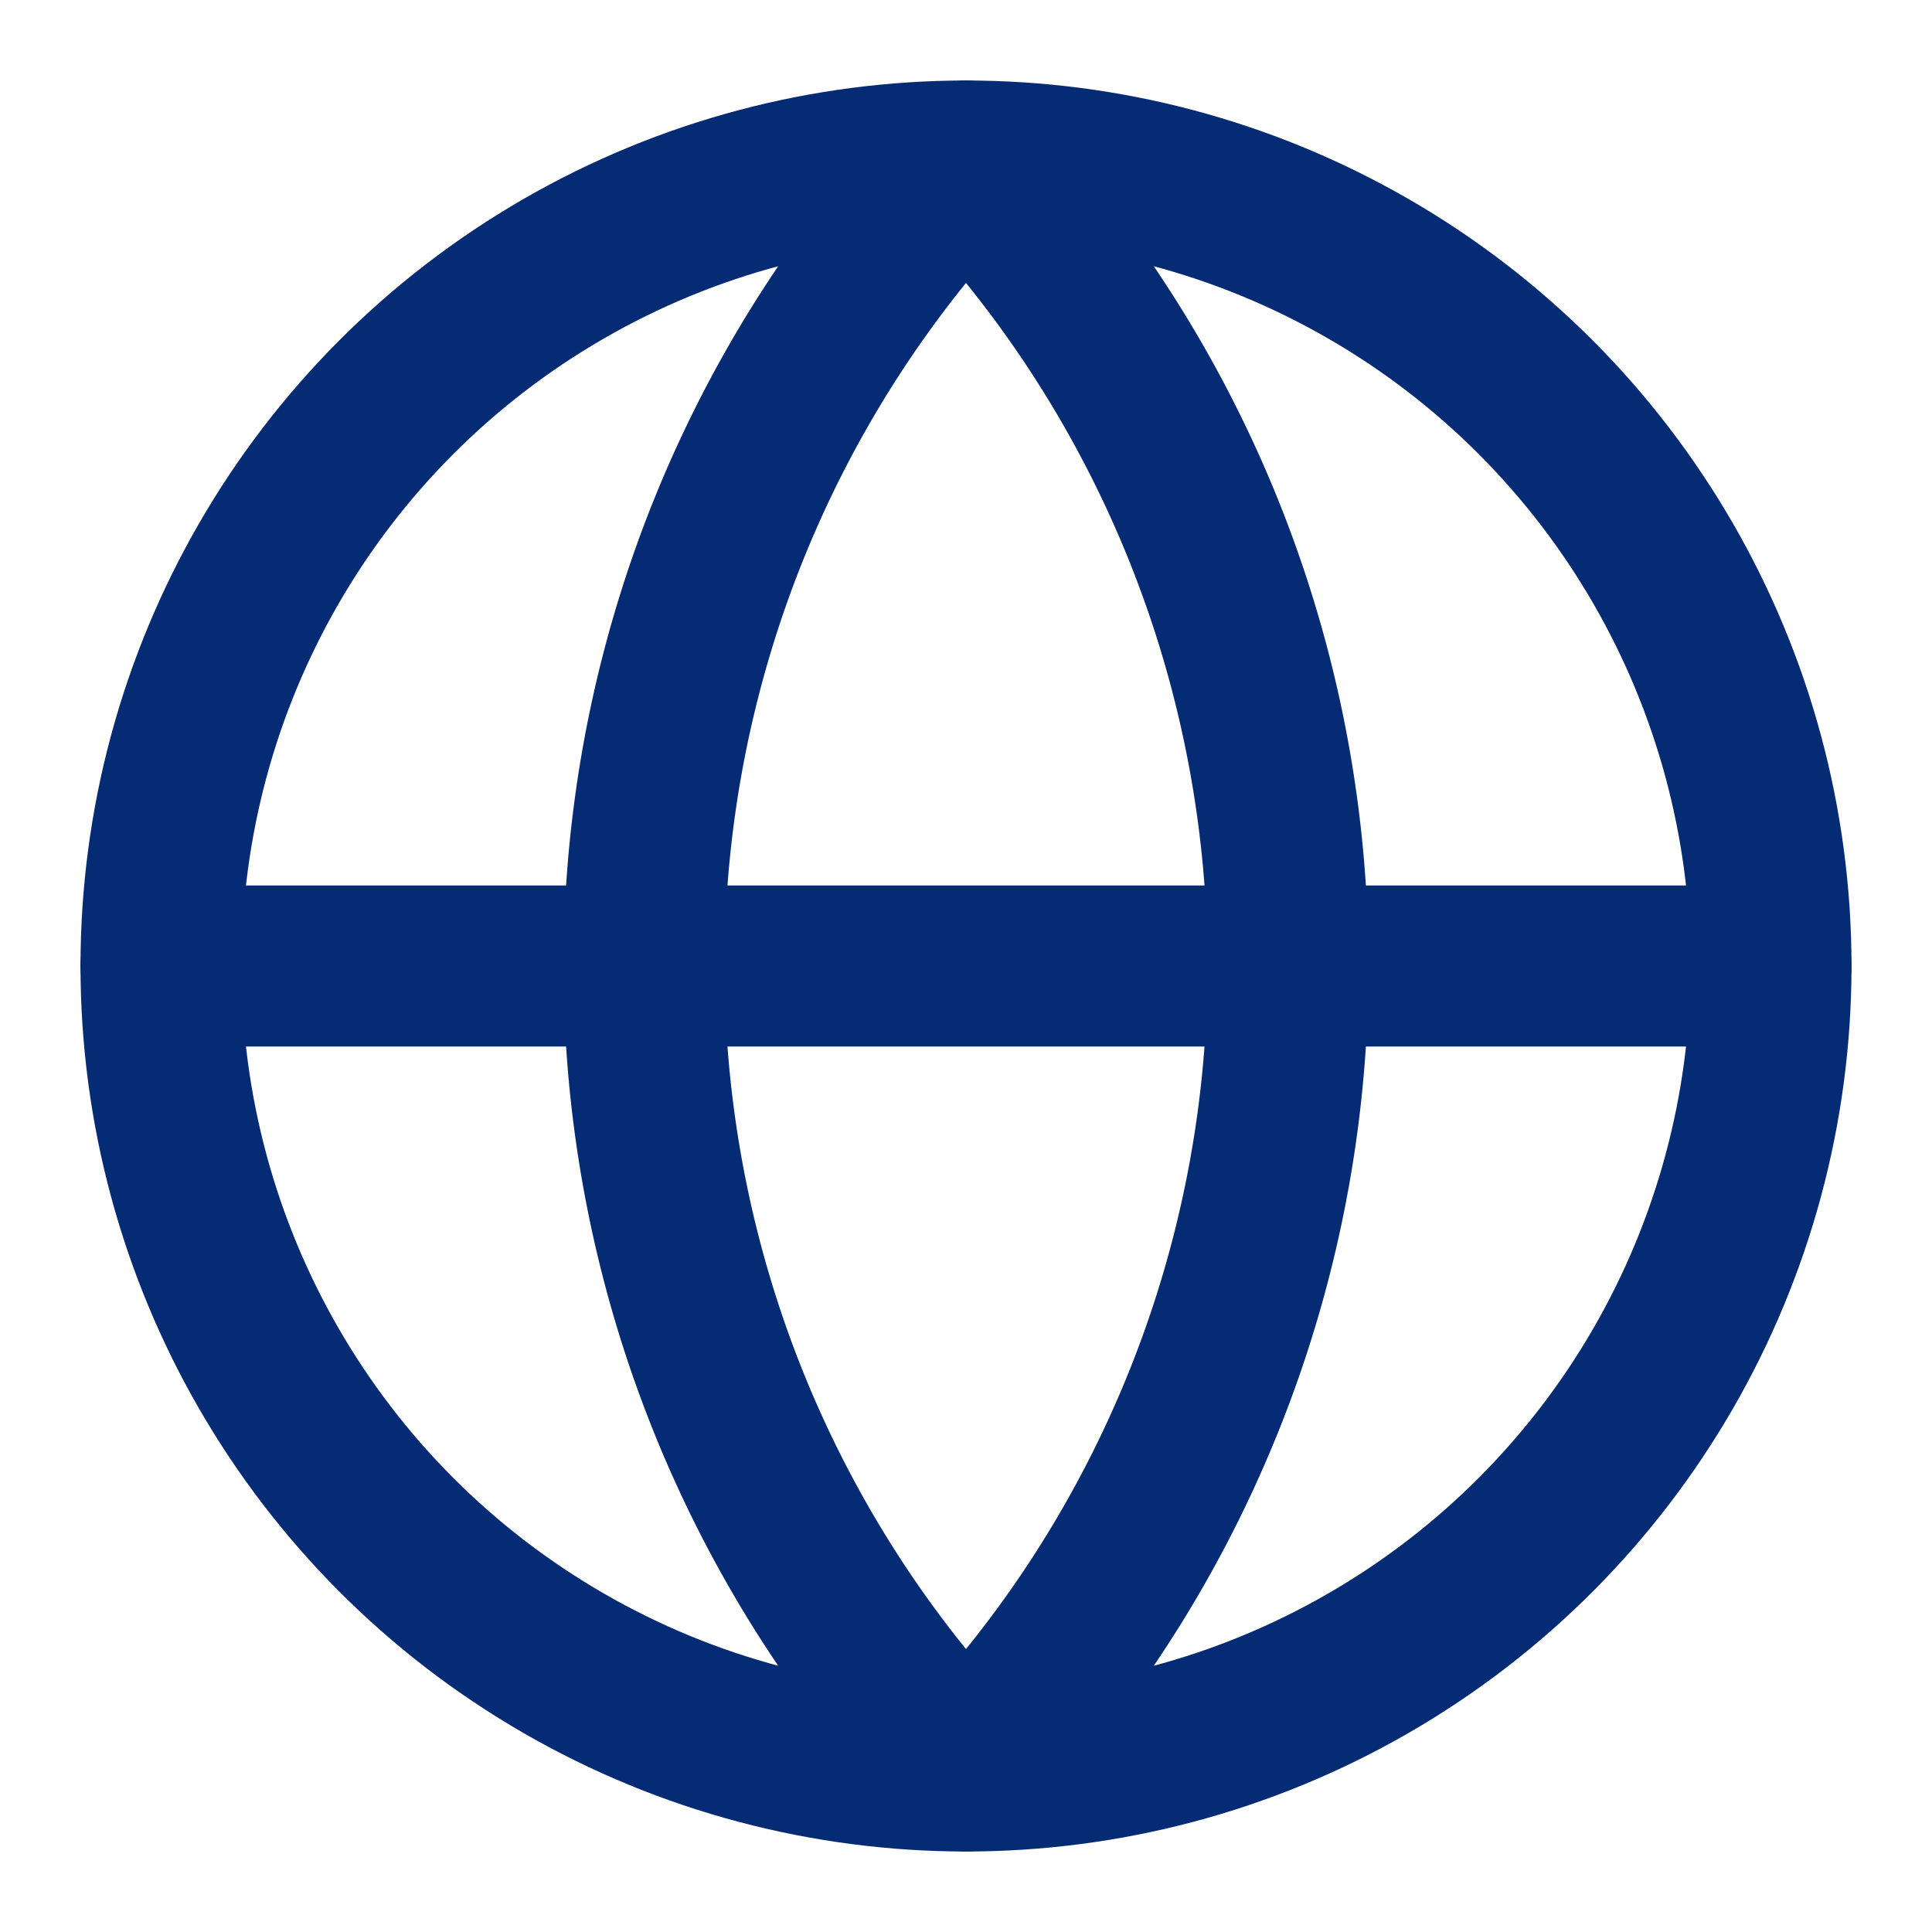
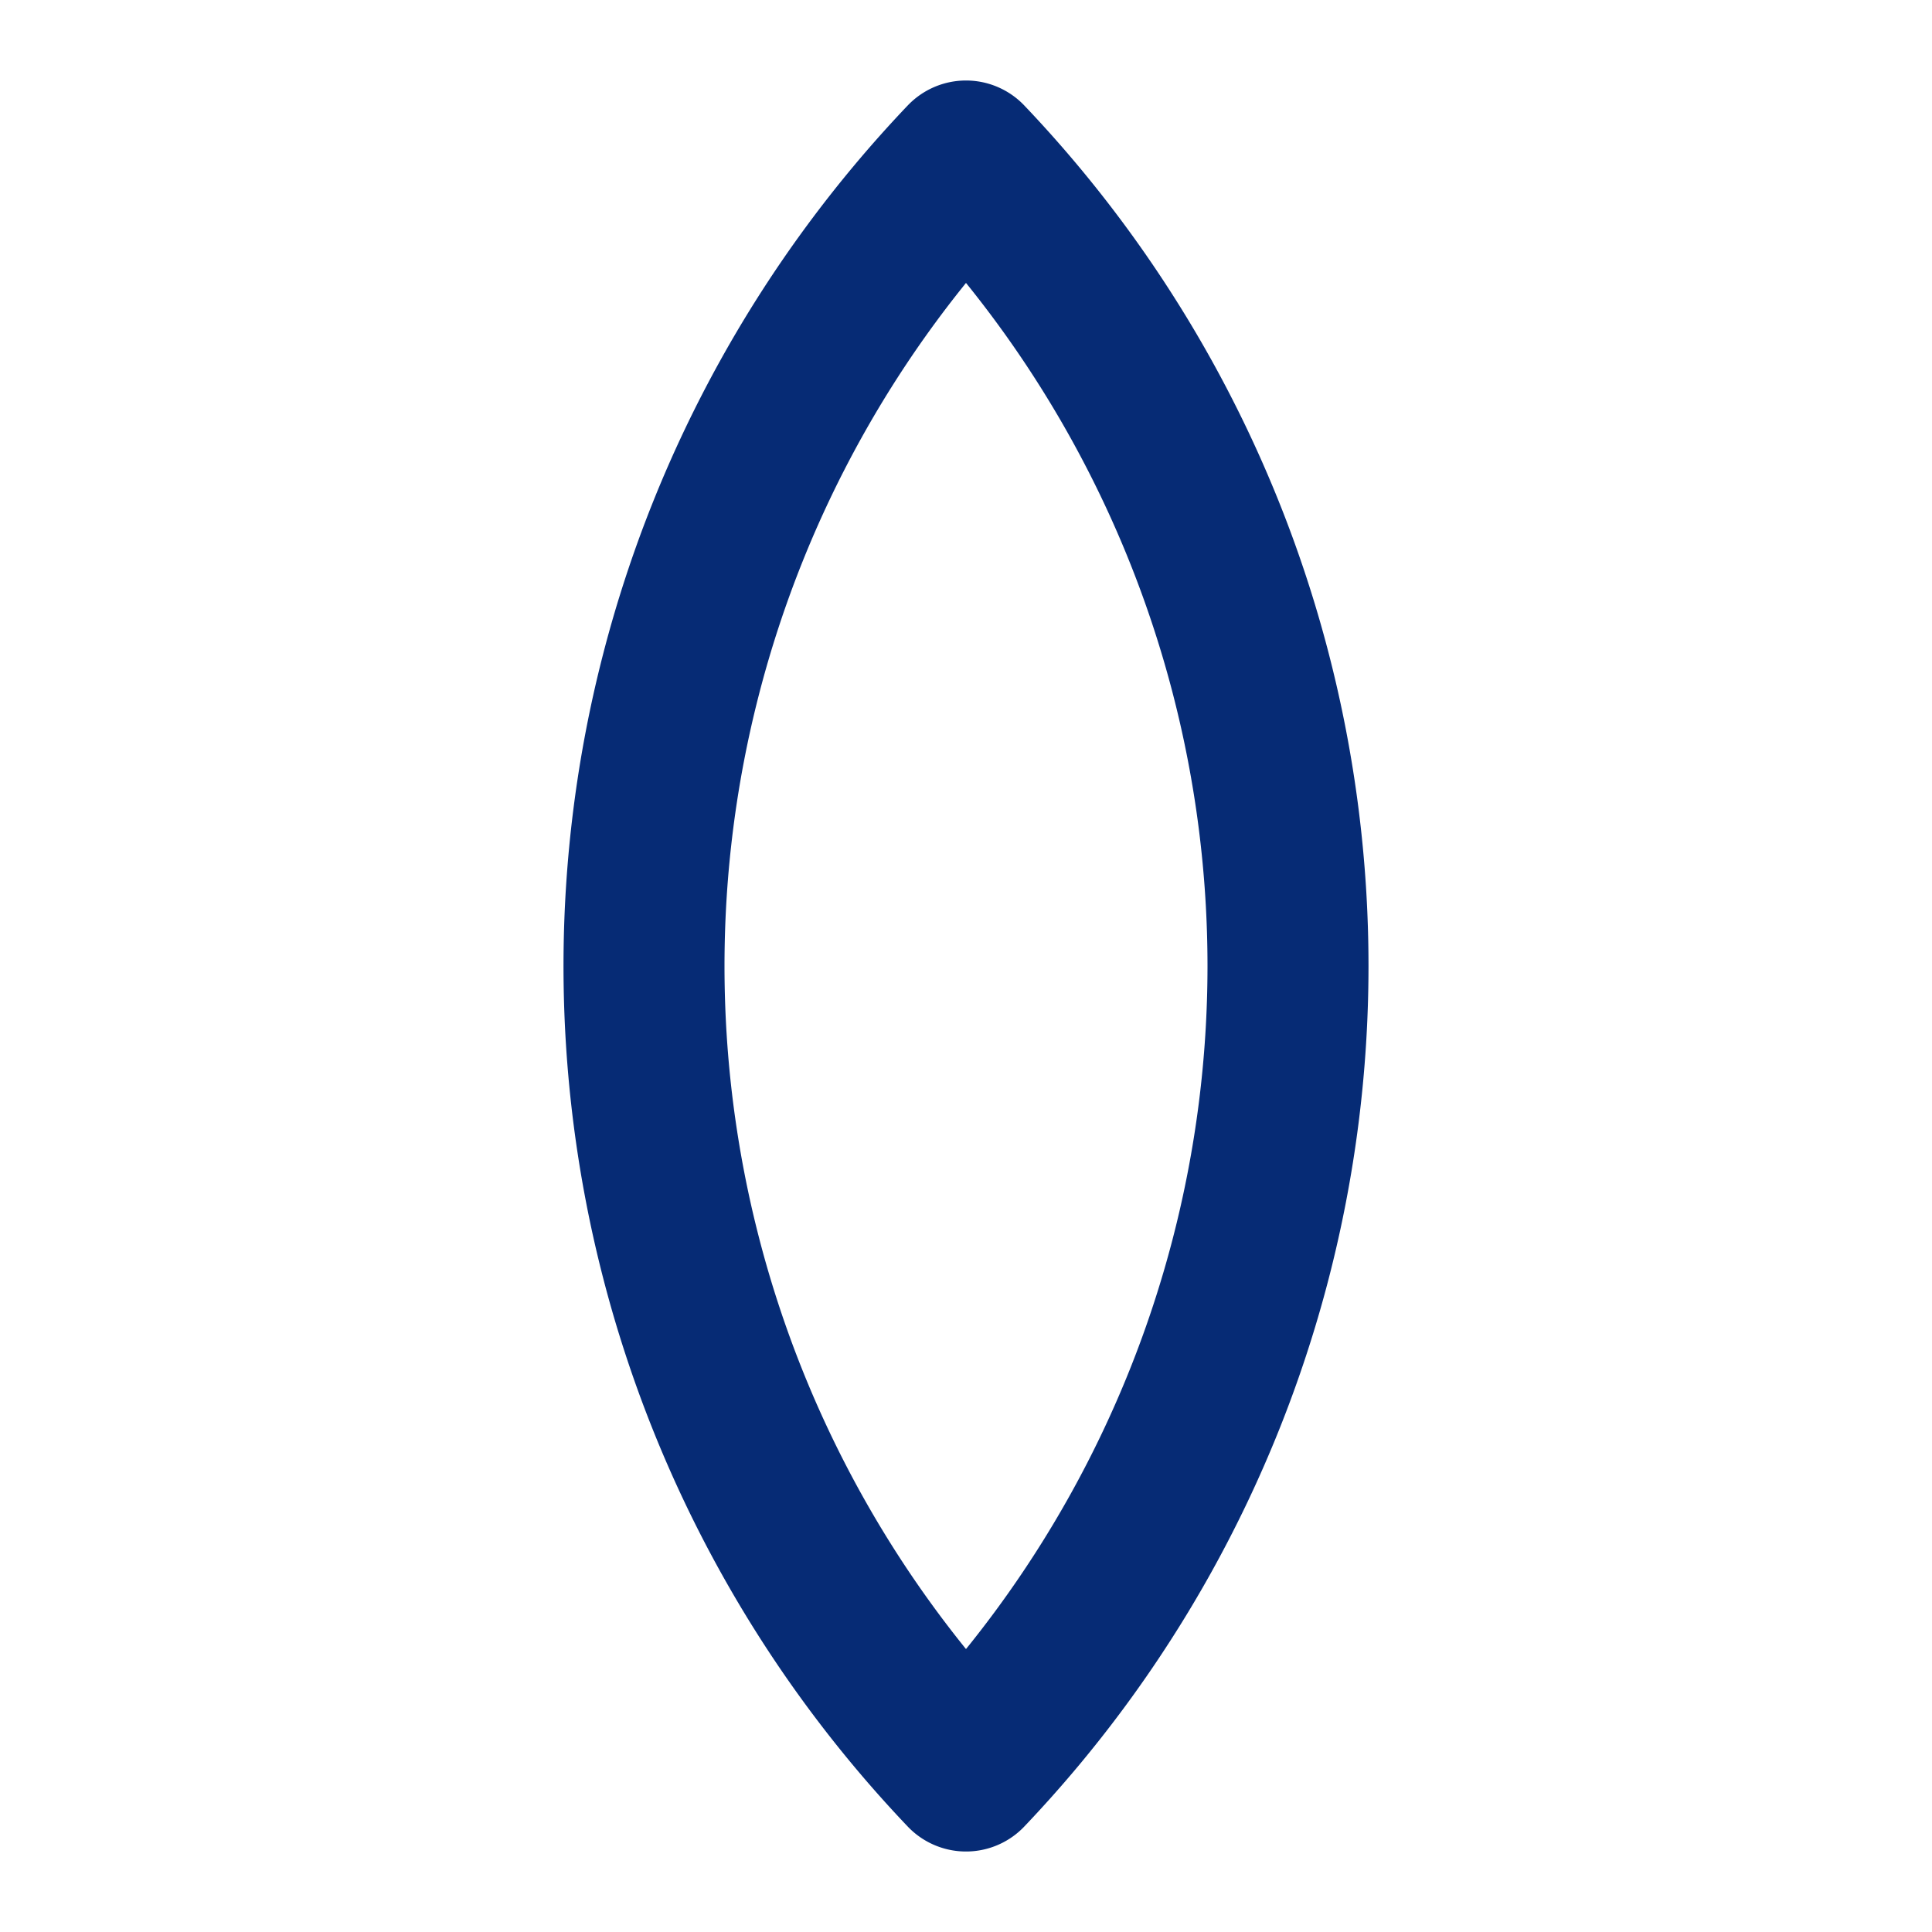
<svg xmlns="http://www.w3.org/2000/svg" width="100" height="100" viewBox="0 0 24 24" fill="none" stroke="currentColor" stroke-width="2" stroke-linecap="round" stroke-linejoin="round" class="lucide lucide-globe h-16 w-16 text-primary mx-auto mb-4">
-   <circle cx="12" cy="12" r="10" stroke="#062B75" fill="none" stroke-width="2px" />
  <path d="M12 2a14.5 14.5 0 0 0 0 20 14.5 14.5 0 0 0 0-20" stroke="#062B75" fill="none" stroke-width="2px" />
-   <path d="M2 12h20" stroke="#062B75" fill="none" stroke-width="2px" />
</svg>